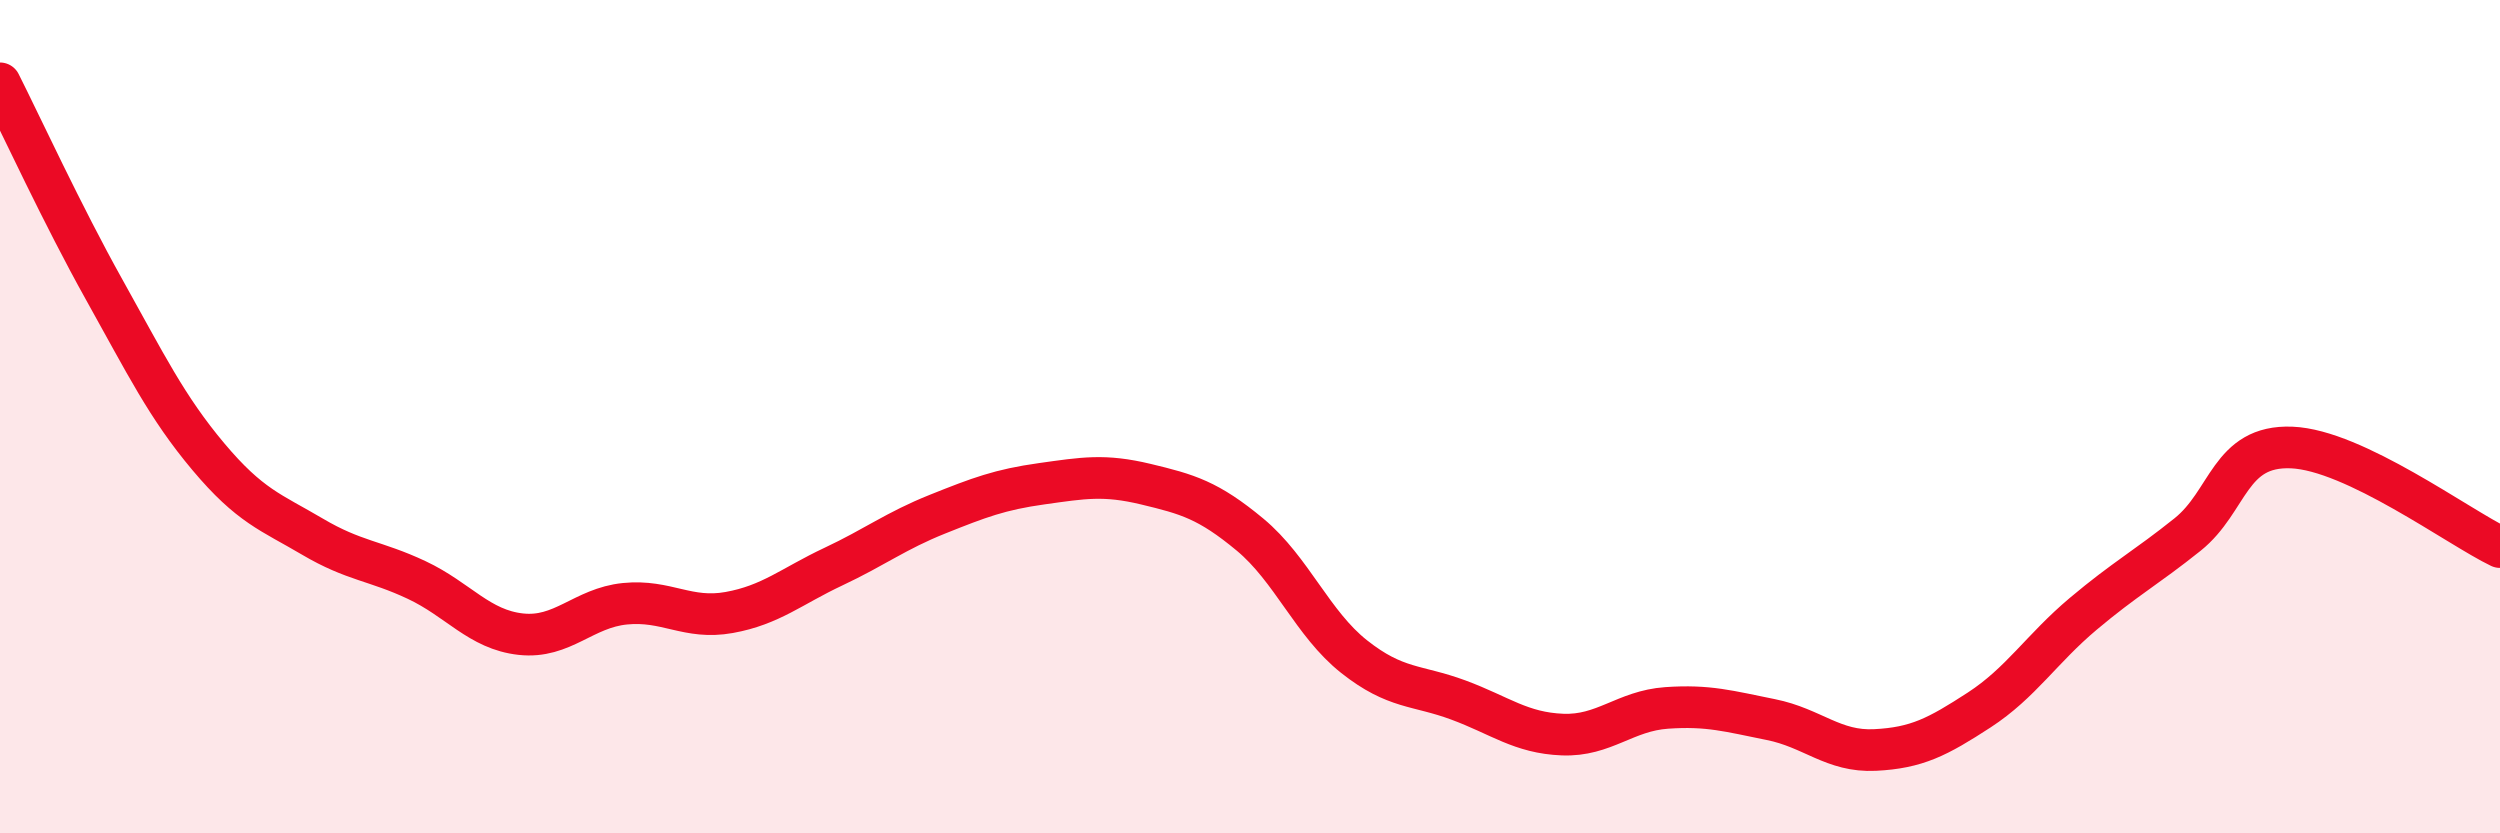
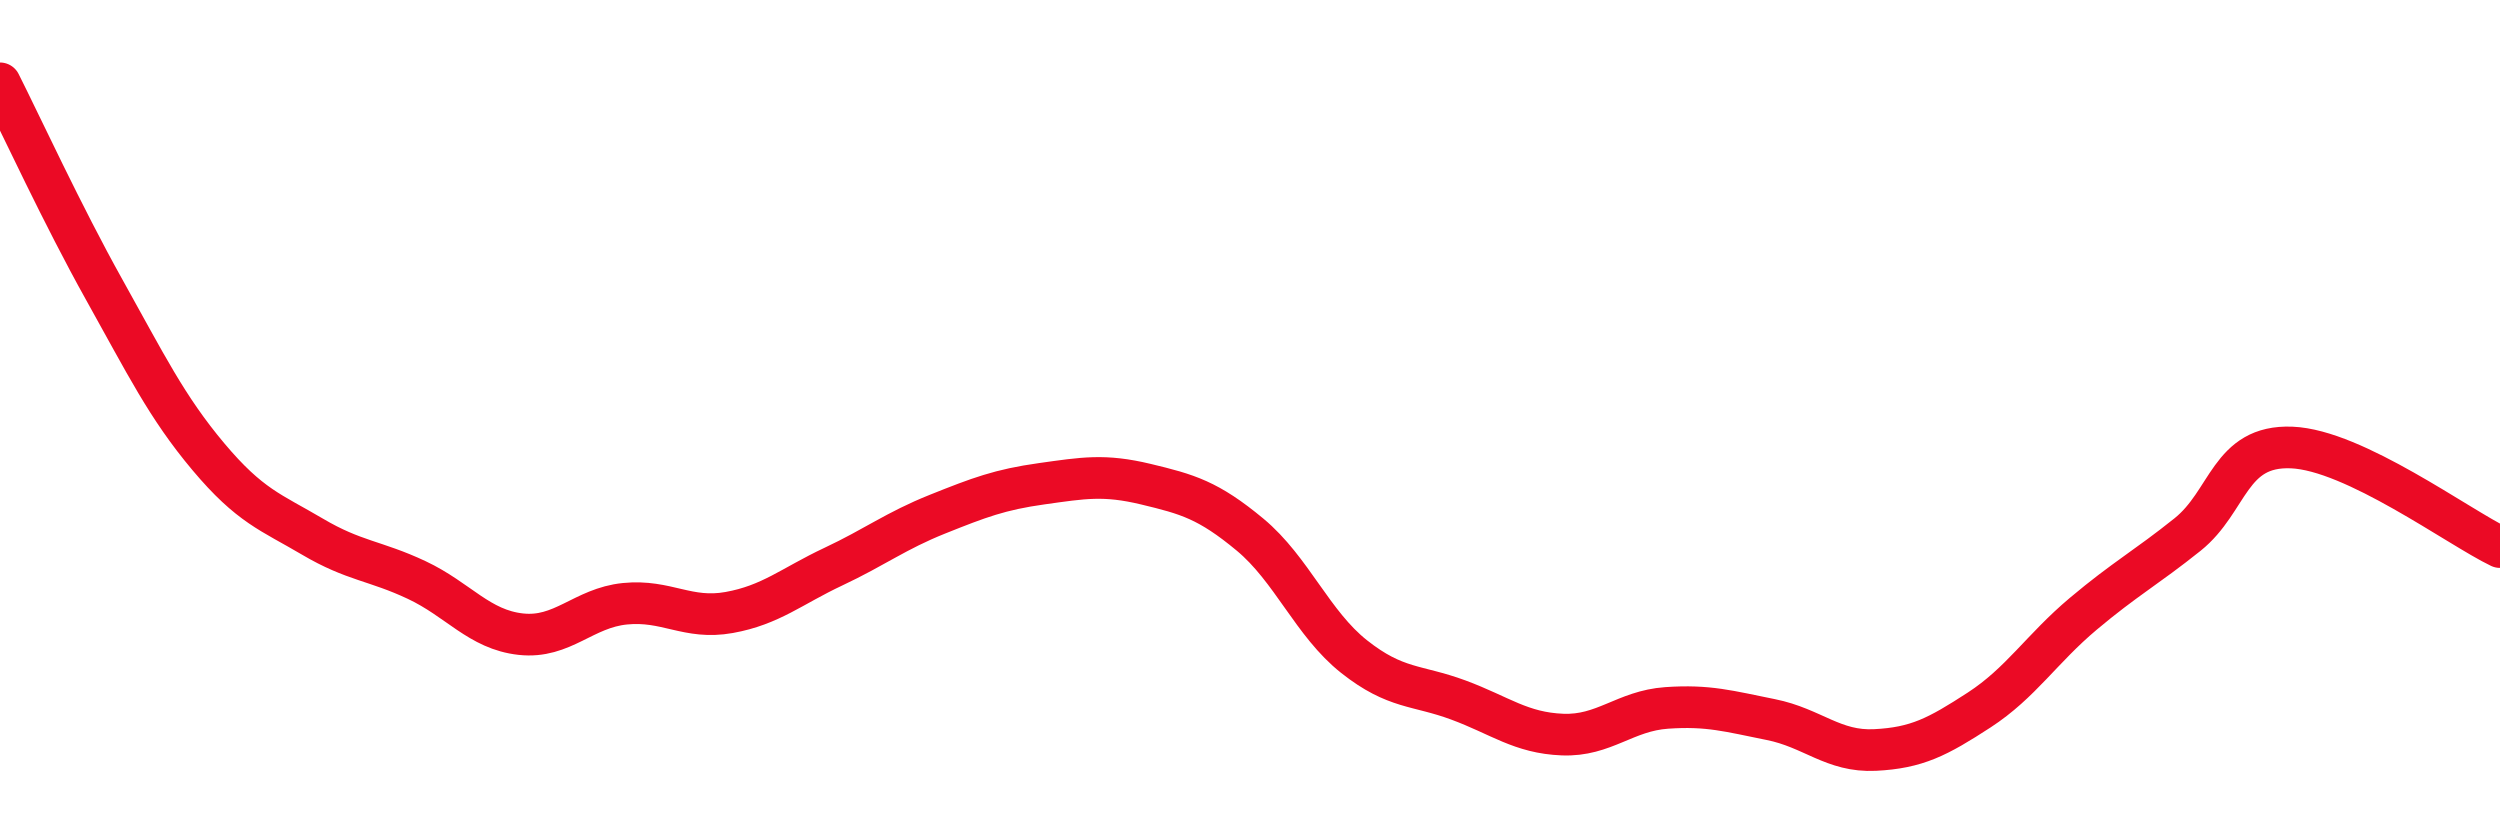
<svg xmlns="http://www.w3.org/2000/svg" width="60" height="20" viewBox="0 0 60 20">
-   <path d="M 0,2 C 0.5,2.99 1.5,5.16 2.5,6.95 C 3.5,8.74 4,9.77 5,10.96 C 6,12.15 6.5,12.29 7.5,12.88 C 8.5,13.47 9,13.45 10,13.92 C 11,14.39 11.5,15.11 12.5,15.22 C 13.5,15.33 14,14.59 15,14.49 C 16,14.39 16.5,14.88 17.5,14.7 C 18.5,14.52 19,14.07 20,13.6 C 21,13.13 21.5,12.74 22.5,12.34 C 23.5,11.94 24,11.75 25,11.61 C 26,11.47 26.5,11.38 27.5,11.62 C 28.5,11.86 29,12 30,12.83 C 31,13.66 31.5,14.97 32.5,15.76 C 33.5,16.55 34,16.43 35,16.8 C 36,17.17 36.5,17.59 37.5,17.63 C 38.5,17.67 39,17.06 40,16.99 C 41,16.92 41.5,17.07 42.5,17.27 C 43.5,17.47 44,18.05 45,18 C 46,17.95 46.5,17.69 47.5,17.04 C 48.5,16.39 49,15.57 50,14.73 C 51,13.89 51.5,13.63 52.5,12.83 C 53.5,12.03 53.5,10.68 55,10.74 C 56.5,10.8 59,12.65 60,13.13L60 20L0 20Z" fill="#EB0A25" opacity="0.1" stroke-linecap="round" stroke-linejoin="round" />
  <path d="M 0,2 C 0.5,2.99 1.5,5.16 2.5,6.95 C 3.5,8.74 4,9.77 5,10.96 C 6,12.15 6.5,12.29 7.5,12.88 C 8.5,13.47 9,13.45 10,13.92 C 11,14.39 11.5,15.11 12.5,15.22 C 13.5,15.33 14,14.59 15,14.49 C 16,14.39 16.5,14.88 17.5,14.7 C 18.5,14.52 19,14.07 20,13.6 C 21,13.13 21.5,12.74 22.5,12.34 C 23.5,11.94 24,11.75 25,11.61 C 26,11.47 26.5,11.38 27.5,11.62 C 28.5,11.86 29,12 30,12.83 C 31,13.66 31.5,14.97 32.5,15.76 C 33.5,16.55 34,16.43 35,16.8 C 36,17.17 36.5,17.59 37.5,17.63 C 38.5,17.67 39,17.06 40,16.99 C 41,16.92 41.5,17.07 42.5,17.27 C 43.5,17.47 44,18.05 45,18 C 46,17.95 46.5,17.69 47.5,17.04 C 48.5,16.39 49,15.57 50,14.73 C 51,13.89 51.5,13.63 52.5,12.83 C 53.5,12.03 53.5,10.68 55,10.74 C 56.5,10.8 59,12.65 60,13.13" stroke="#EB0A25" stroke-width="1" fill="none" stroke-linecap="round" stroke-linejoin="round" />
</svg>